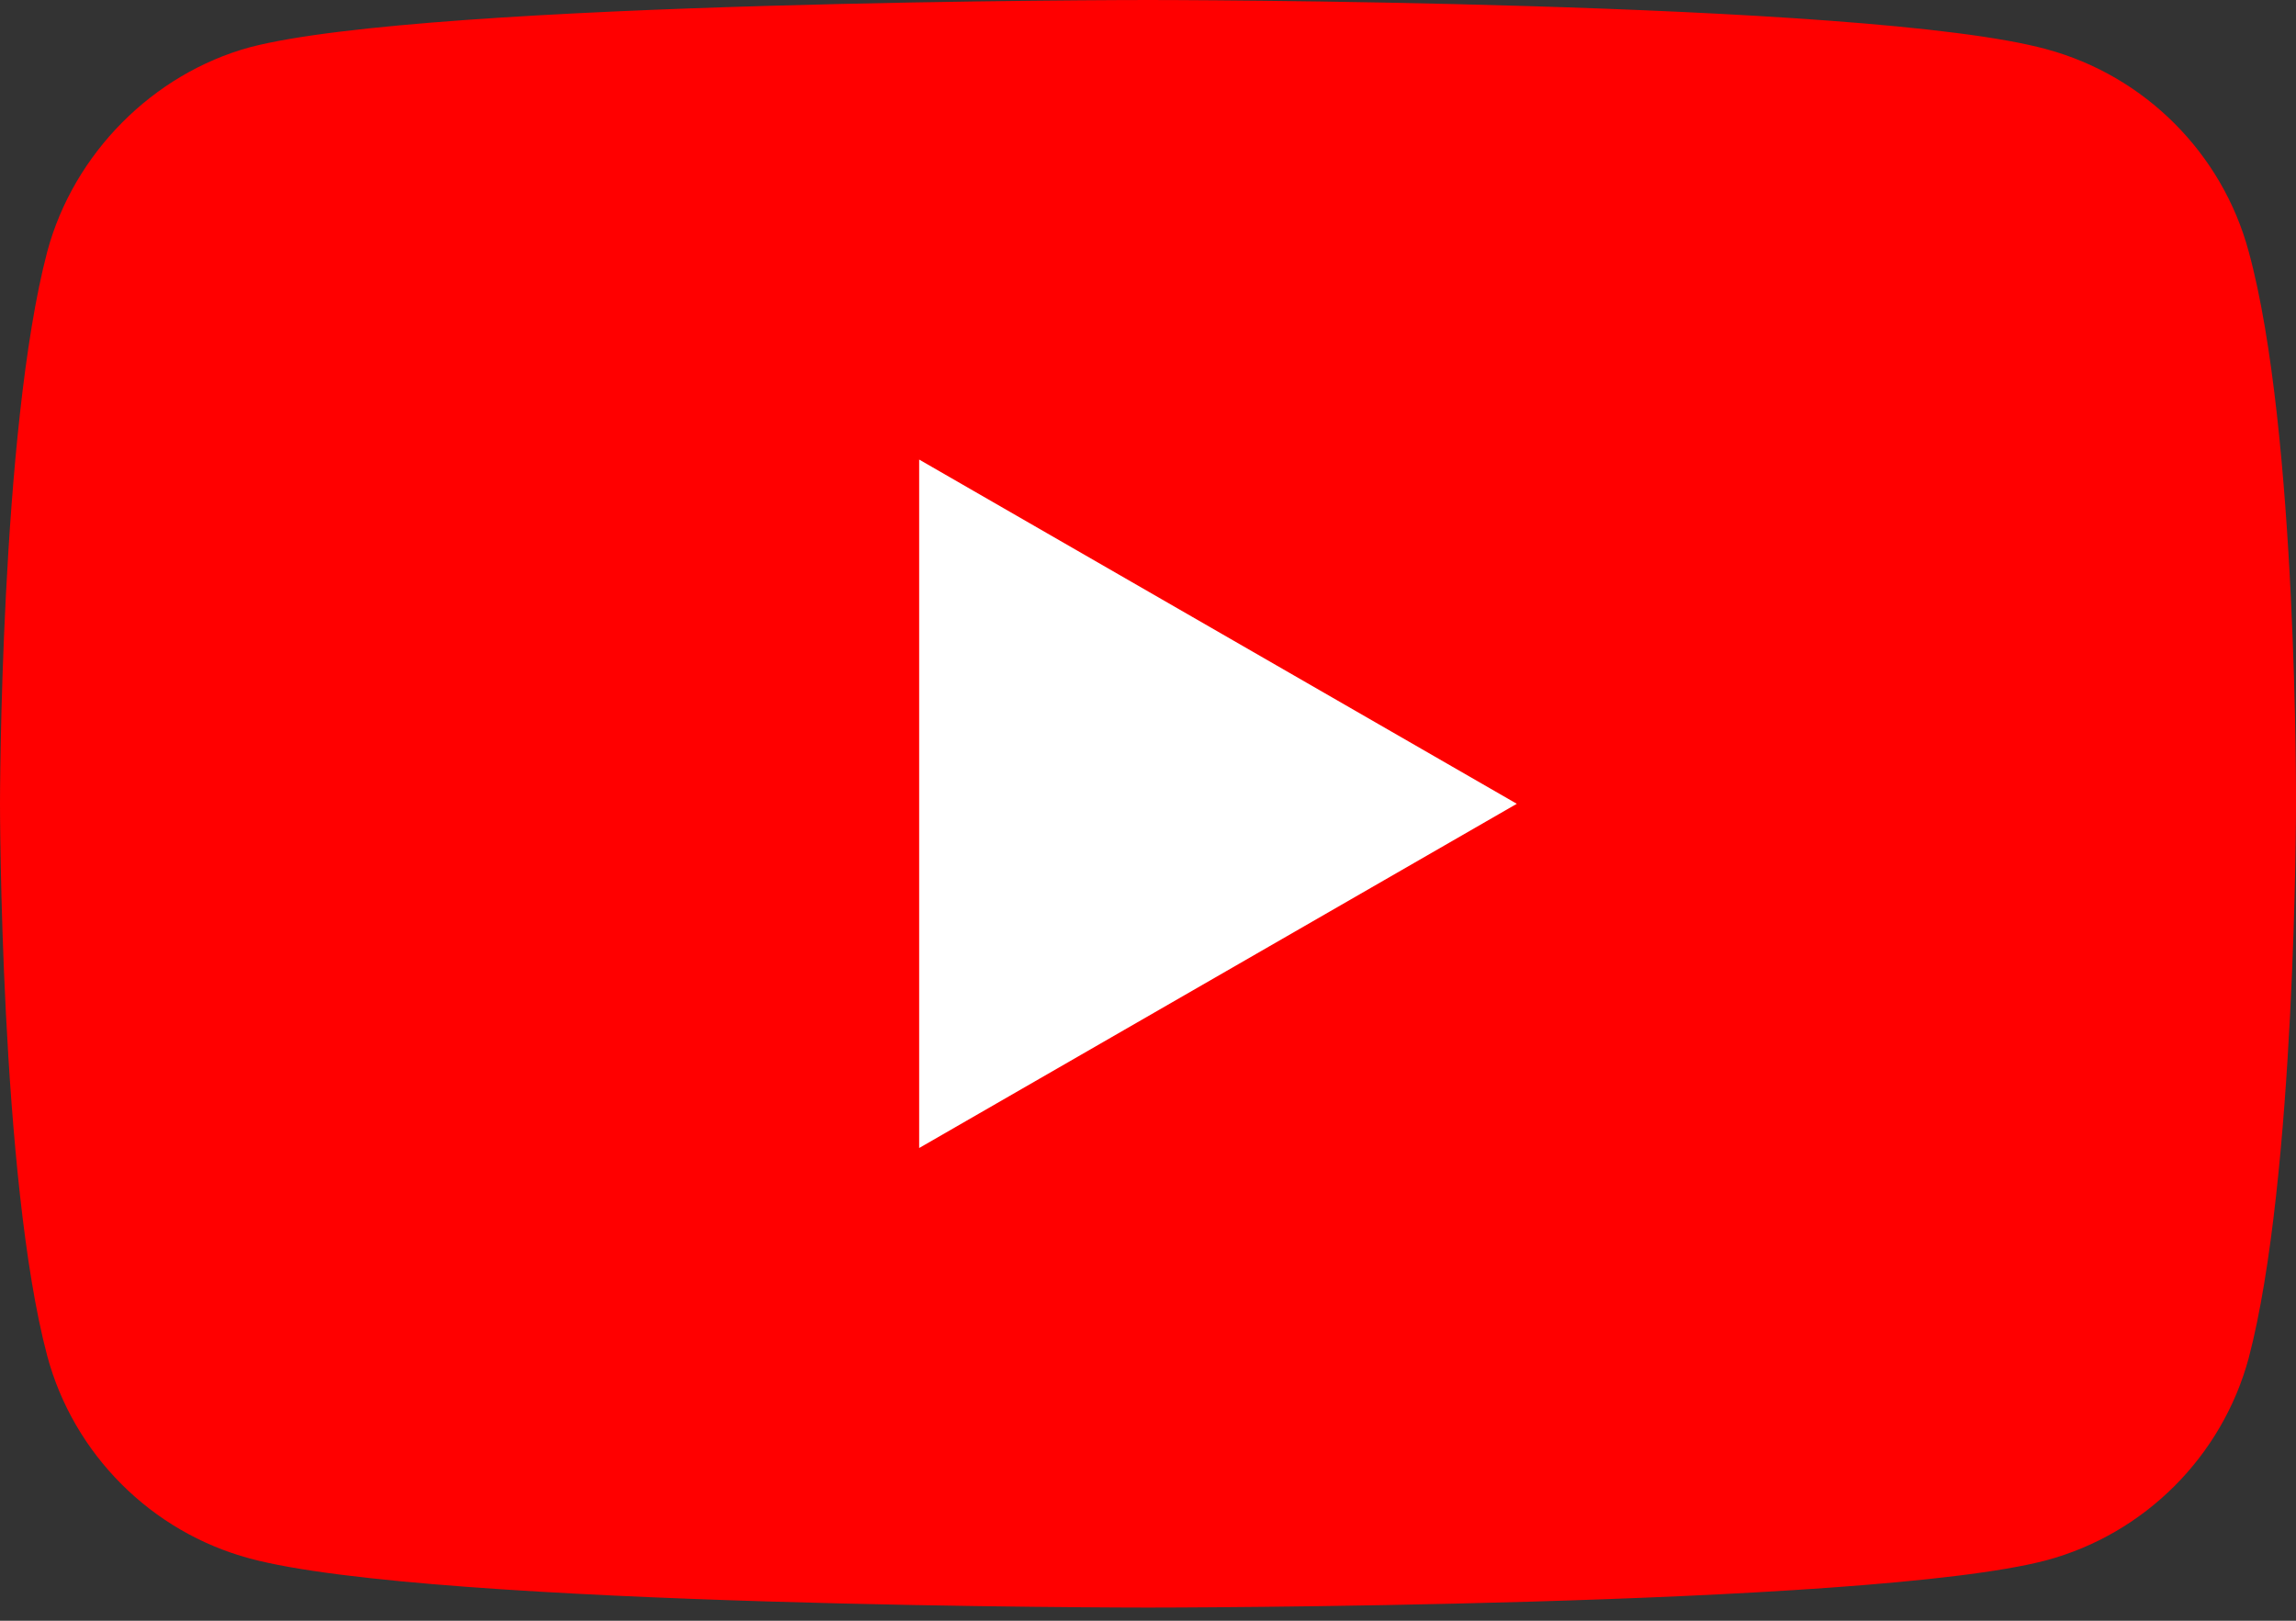
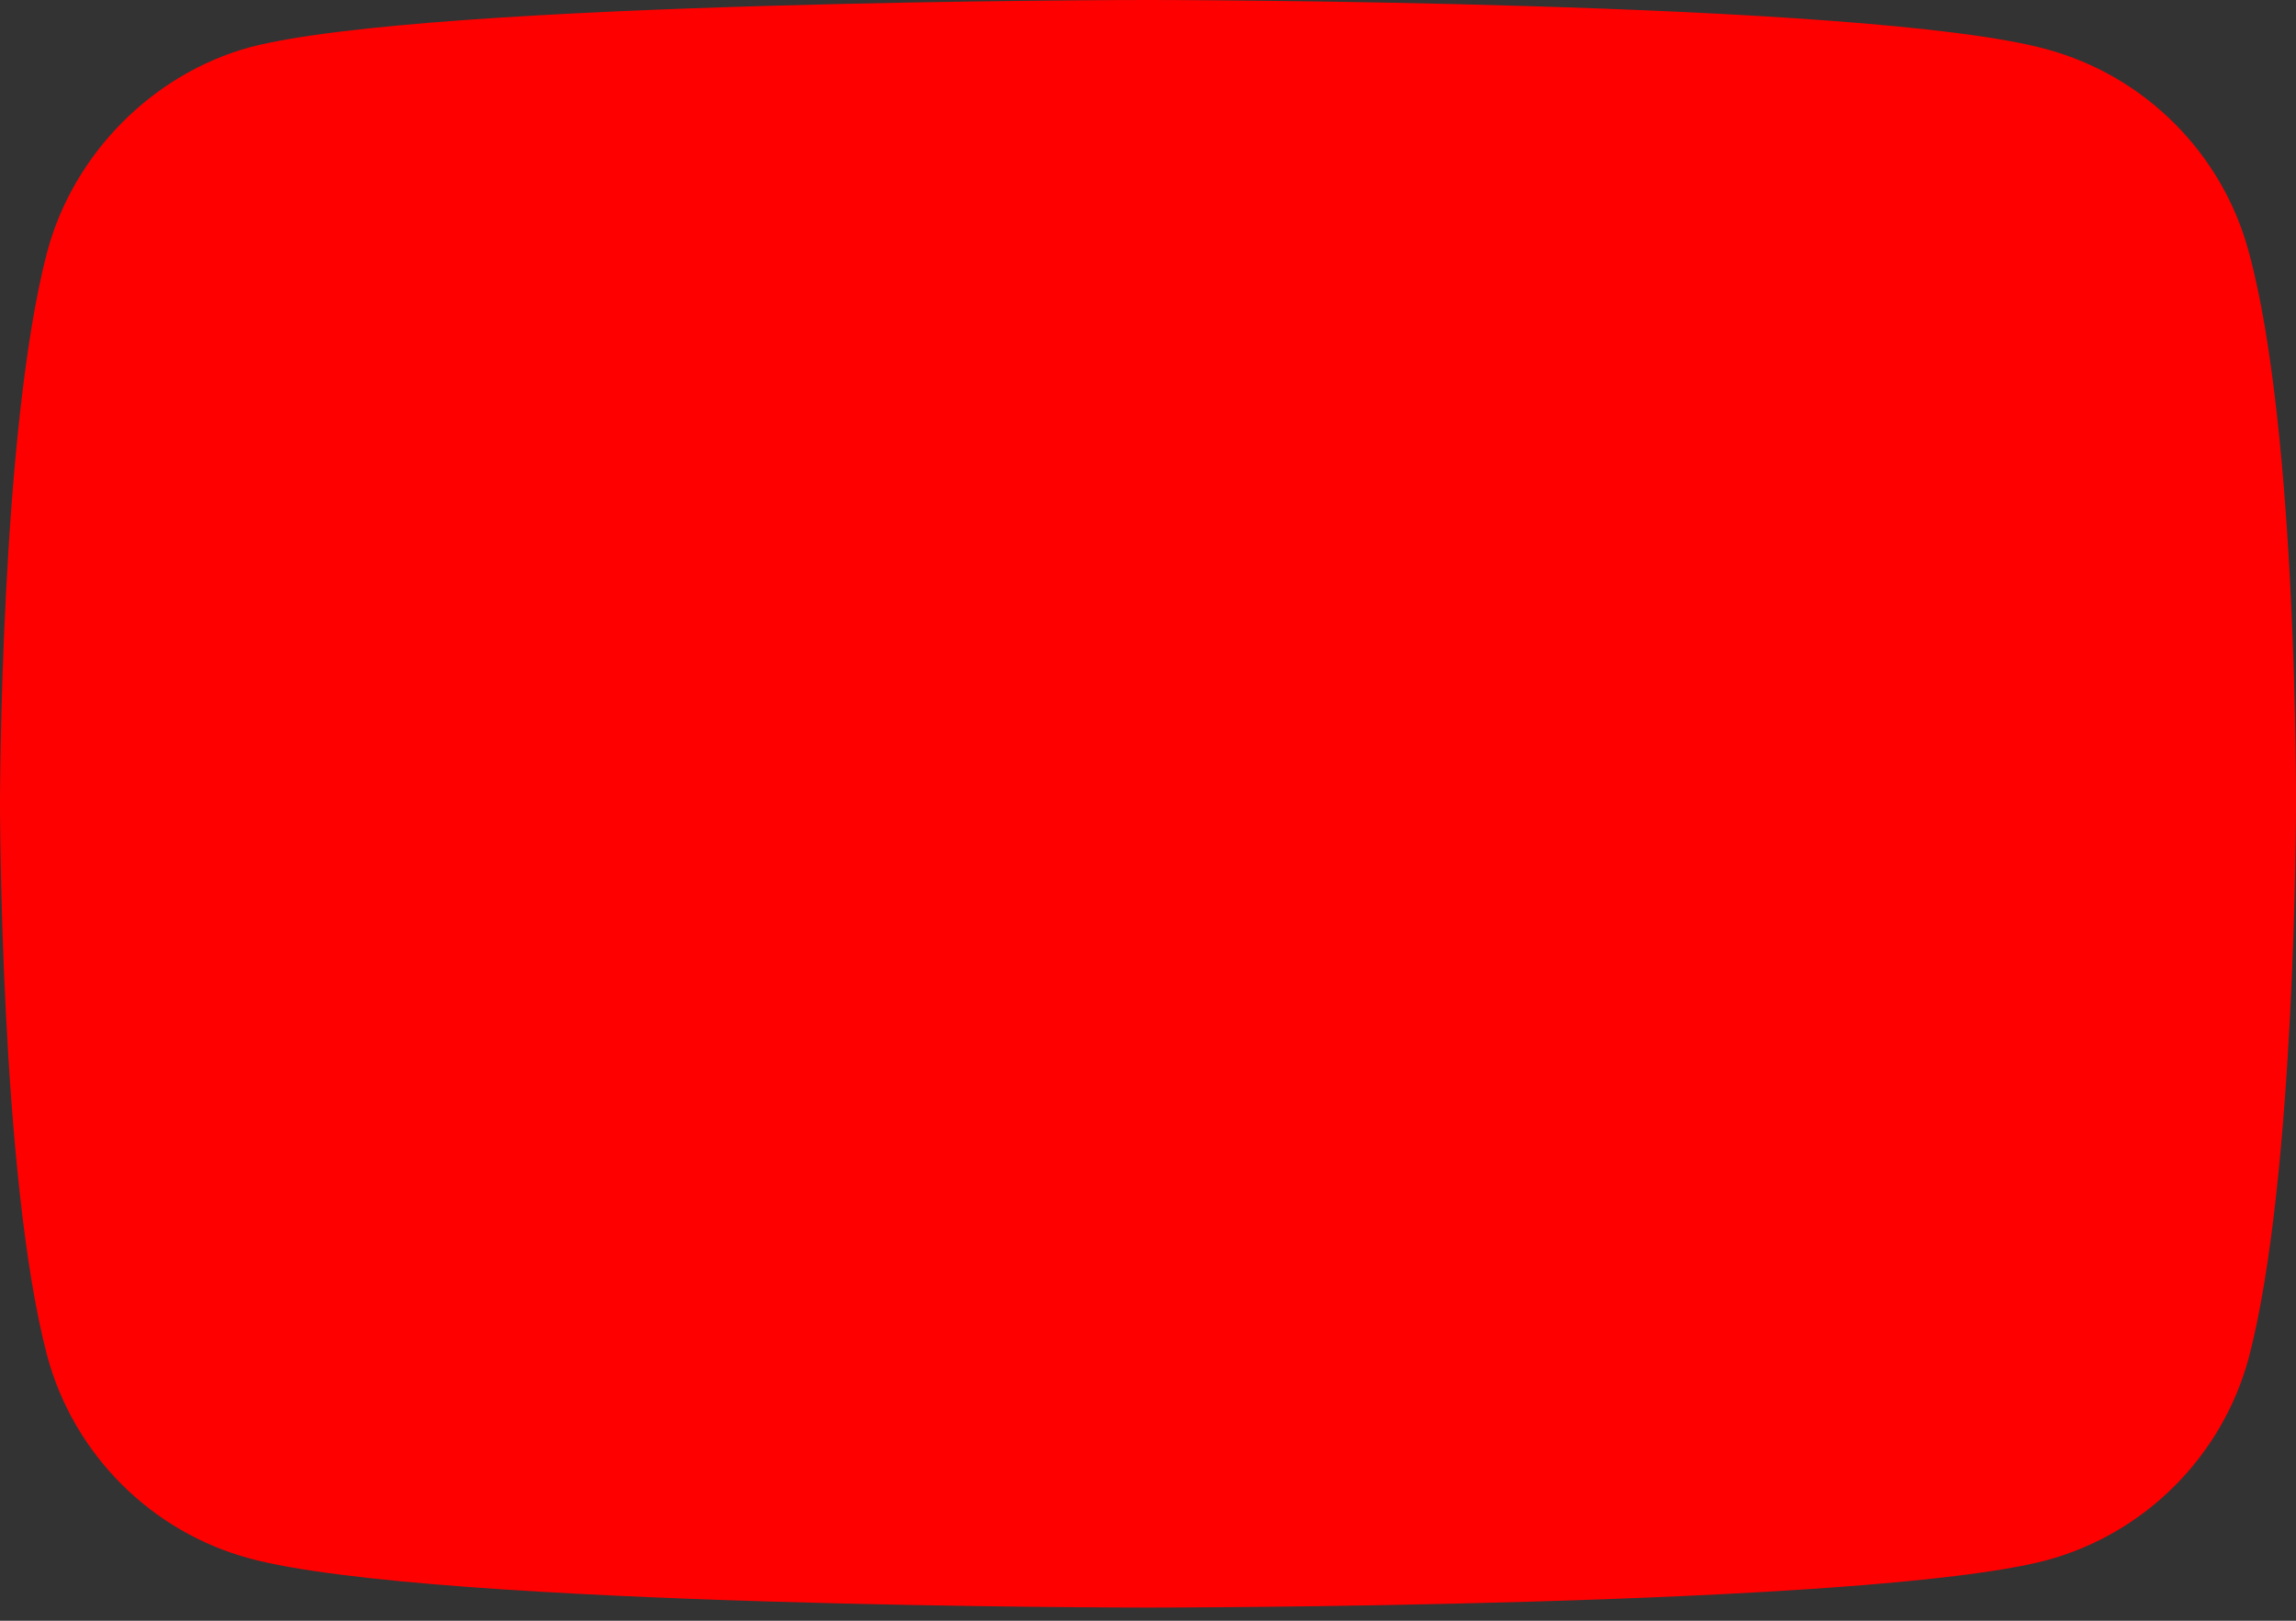
<svg xmlns="http://www.w3.org/2000/svg" width="51" height="36" viewBox="0 0 51 36" fill="none">
  <rect x="0" y="0" width="51" height="36" fill="#333333" stroke="none" />
-   <path d="M49.949 5.587C49.361 3.403 47.639 1.681 45.454 1.092C41.463 0 25.5 0 25.5 0C25.5 0 9.536 0 5.545 1.051C3.403 1.638 1.638 3.403 1.05 5.587C0 9.578 0 17.854 0 17.854C0 17.854 0 26.172 1.05 30.121C1.638 32.305 3.361 34.028 5.545 34.616C9.578 35.708 25.5 35.708 25.5 35.708C25.5 35.708 41.463 35.708 45.454 34.658C47.639 34.07 49.361 32.347 49.95 30.163C51 26.172 51 17.896 51 17.896C51 17.896 51.042 9.578 49.949 5.587Z" fill="#FF0000" />
-   <path d="M20.417 25.5L33.692 17.854L20.417 10.208V25.5Z" fill="white" />
+   <path d="M49.949 5.587C49.361 3.403 47.639 1.681 45.454 1.092C41.463 0 25.5 0 25.5 0C25.5 0 9.536 0 5.545 1.051C3.403 1.638 1.638 3.403 1.05 5.587C0 9.578 0 17.854 0 17.854C0 17.854 0 26.172 1.05 30.121C1.638 32.305 3.361 34.028 5.545 34.616C9.578 35.708 25.5 35.708 25.5 35.708C25.5 35.708 41.463 35.708 45.454 34.658C47.639 34.07 49.361 32.347 49.95 30.163C51 26.172 51 17.896 51 17.896C51 17.896 51.042 9.578 49.949 5.587" fill="#FF0000" />
</svg>